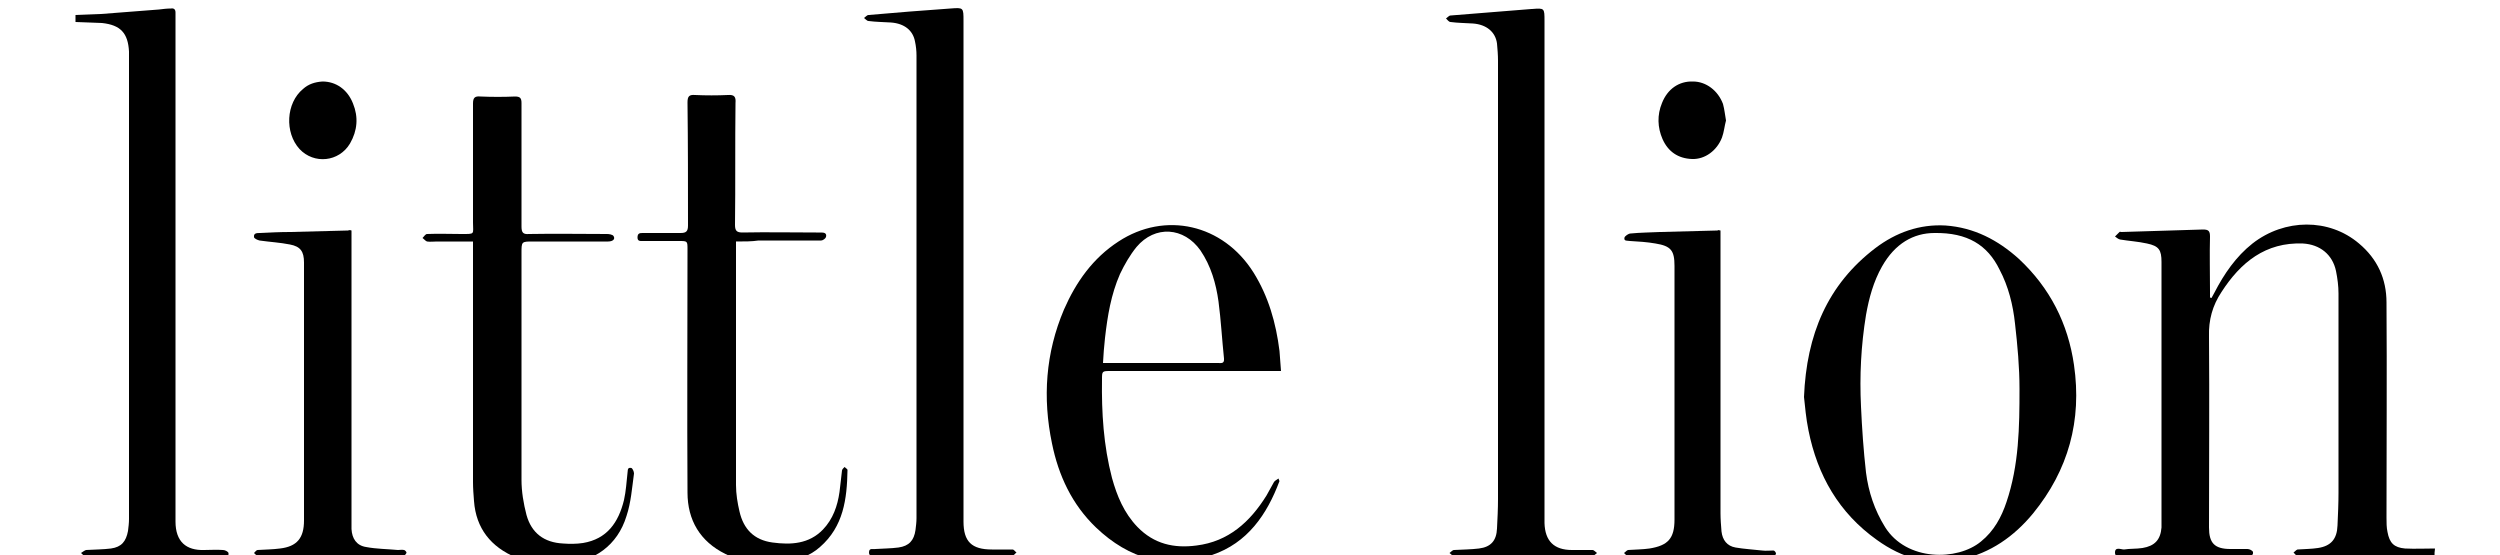
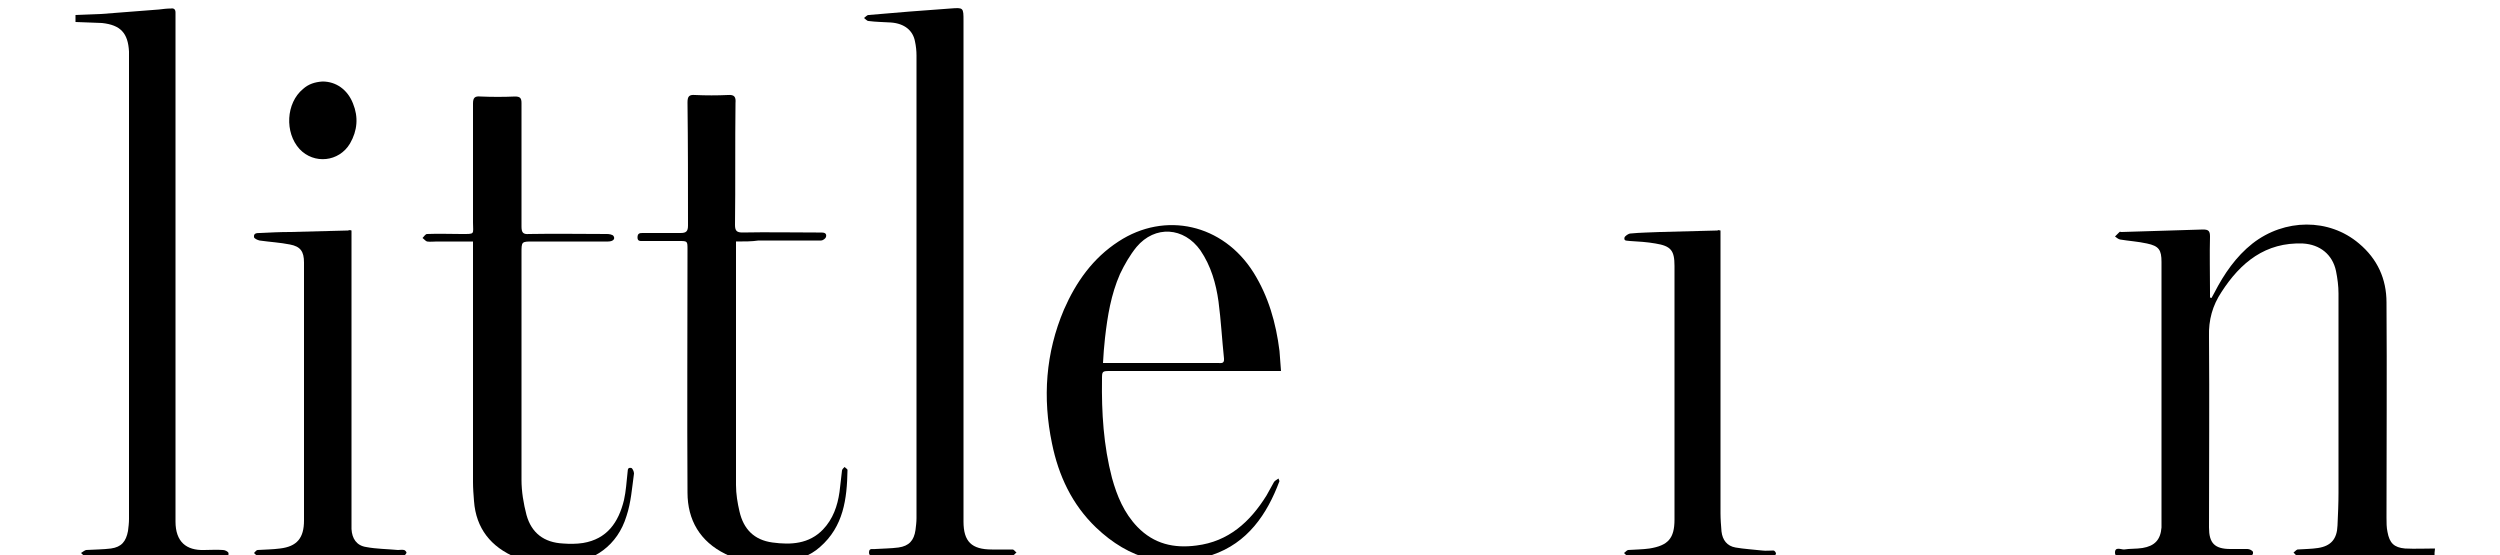
<svg xmlns="http://www.w3.org/2000/svg" version="1.1" id="Layer_1" x="0px" y="0px" viewBox="0 0 500 111" style="enable-background:new 0 0 500 111;" xml:space="preserve">
  <path d="M486.9,111.3c-0.5,0-1.1-0.1-1.6-0.1c-8.3,0-16.5,0-24.8,0c-0.3,0-0.7,0.1-1,0s-0.5-0.4-0.8-0.7c0.3-0.2,0.5-0.5,0.8-0.6  c1.4-0.1,2.8-0.1,4.1-0.3c2.6-0.4,3.8-1.8,3.9-4.5c0.1-2.2,0.2-4.4,0.2-6.6c0-13.3,0-26.5,0-39.8c0-1.5-0.2-3-0.5-4.5  c-0.7-3.3-3.2-5.3-6.6-5.5c-7.5-0.3-12.5,3.8-16.3,9.7c-1.8,2.7-2.6,5.6-2.5,8.9c0.1,12.7,0,25.5,0,38.2c0,3.1,1.1,4.3,4.3,4.3  c1.1,0,2.3,0,3.4,0c0.4,0,1,0.3,1.1,0.6c0.1,0.9-0.6,0.6-1.1,0.7c-0.2,0-0.5,0-0.7,0c-8,0-16,0-23.9,0c-0.6,0-1.9,0.6-1.9-0.6  s1.2-0.6,1.8-0.6c1.2-0.2,2.4-0.1,3.7-0.3c2.4-0.4,3.6-1.6,3.8-4.1c0-0.4,0-0.9,0-1.4c0-17.2,0-34.5,0-51.7c0-2.4-0.5-3.2-2.9-3.7  c-1.8-0.4-3.6-0.5-5.4-0.8c-0.4-0.1-0.7-0.4-1-0.6c0.3-0.3,0.6-0.6,0.9-0.9c0.1-0.1,0.2,0,0.4,0c5.4-0.2,10.9-0.3,16.3-0.5  c1.1,0,1.4,0.3,1.4,1.4c-0.1,3.6,0,7.3,0,10.9c0,0.4,0,0.9,0,1.3c0.1,0,0.2,0.1,0.3,0.1c0.2-0.4,0.4-0.7,0.6-1.1  c1.9-3.7,4.3-7.2,7.6-9.8c6.4-5,15.3-5.1,21.3,0c3.7,3.1,5.5,7.1,5.5,11.8c0.1,14.3,0,28.7,0,43c0,1,0,2,0.2,2.9  c0.4,2.2,1.3,3.1,3.5,3.3c2,0.1,4,0,6,0C486.9,110.3,486.9,110.8,486.9,111.3z" />
  <path d="M15.1,3c1.7-0.1,3.4-0.1,5.1-0.2c3.9-0.3,7.7-0.6,11.6-0.9c0.8-0.1,1.6-0.2,2.4-0.2c0.6-0.1,0.9,0.2,0.9,0.8  c0,0.3,0,0.7,0,1c0,33.6,0,67.2,0,100.8c0,4.1,2.2,5.8,5.7,5.7c1.3,0,2.5-0.1,3.8,0c0.4,0,1,0.3,1.1,0.6c0.1,0.9-0.6,0.7-1.1,0.7  c-7.3,0-14.6,0-21.9,0c-1.8,0-3.7,0-5.5,0c-0.3,0-0.7-0.4-1-0.7c0.3-0.2,0.7-0.5,1-0.6c1.7-0.1,3.4-0.1,5-0.3c2.1-0.3,3-1.4,3.4-3.5  c0.1-0.8,0.2-1.6,0.2-2.4c0-30.8,0-61.7,0-92.5c0-0.3,0-0.7,0-1c-0.2-3.7-1.7-5.3-5.4-5.7c-1.7-0.1-3.5-0.1-5.3-0.2  C15.1,4,15.1,3.5,15.1,3z" />
-   <path d="M360.8,79.4c0.5-12.5,4.7-22.5,14.3-29.8c4.1-3.1,8.8-4.8,14-4.5c5.7,0.4,10.5,2.9,14.7,6.7c6.2,5.8,9.8,12.9,11,21.2  c1.6,11.1-1.1,21-8.2,29.7c-3.8,4.6-8.5,7.9-14.4,9.2c-6.2,1.4-11.8-0.3-16.8-3.9c-7.6-5.4-11.9-12.9-13.7-21.9  C361.2,83.7,361,81.2,360.8,79.4z M386.9,46.6c-4.2,0-7.9,2.1-10.5,6.7c-1.7,3-2.6,6.3-3.2,9.7c-1,6.1-1.3,12.2-1,18.3  c0.2,4.4,0.5,8.8,1,13.2c0.5,3.9,1.7,7.5,3.8,10.9c4.3,6.9,14.5,6.8,19.2,2.9c2.6-2.1,4.1-4.9,5.1-7.9c2.5-7.4,2.6-15,2.6-22.6  c0-4.4-0.4-8.7-0.9-13.1c-0.4-3.7-1.3-7.4-3.1-10.8C397.5,49,393.5,46.5,386.9,46.6z" />
  <path d="M192.7,54.1c0,16.7,0,33.5,0,50.2c0,4,1.6,5.6,5.7,5.6c1.4,0,2.7,0,4.1,0c0.3,0,0.5,0.4,0.8,0.6c-0.3,0.2-0.5,0.6-0.8,0.6  c-2.1,0.1-4.3,0-6.4,0c-6.7,0-13.4,0-20.1,0c-0.3,0-0.6,0-0.9,0c-0.5-0.1-1.3,0.3-1.3-0.6c0-1,0.8-0.6,1.3-0.7  c1.5-0.1,3.1-0.1,4.6-0.3c2.1-0.3,3.1-1.4,3.4-3.5c0.1-0.8,0.2-1.6,0.2-2.4c0-30.8,0-61.7,0-92.5c0-0.9-0.1-1.9-0.3-2.8  c-0.4-2.2-2.1-3.6-4.8-3.8c-1.5-0.1-3-0.1-4.5-0.3c-0.3,0-0.6-0.4-0.9-0.6c0.3-0.2,0.6-0.6,0.9-0.6c5.5-0.5,10.9-0.9,16.4-1.3  c2.6-0.2,2.6-0.2,2.6,2.5C192.7,20.9,192.7,37.5,192.7,54.1z" />
-   <path d="M308.9,53.7c0,16.5,0,33,0,49.5c0,0.5,0,0.9,0,1.4c0.1,3.6,1.9,5.4,5.5,5.4c1.4,0,2.7,0,4.1,0c0.3,0,0.6,0.4,0.9,0.6  c-0.3,0.2-0.6,0.6-1,0.6c-9.2,0-18.4,0-27.6,0c-0.3,0-0.6-0.4-0.9-0.6c0.3-0.2,0.6-0.6,0.9-0.6c1.7-0.1,3.4-0.1,5-0.3  c2.4-0.3,3.5-1.6,3.6-4c0.1-2,0.2-3.9,0.2-5.9c0-29.2,0-58.5,0-87.7c0-1.1-0.1-2.3-0.2-3.4c-0.3-2.3-2.1-3.8-4.8-4  c-1.5-0.1-3-0.1-4.5-0.3c-0.3,0-0.6-0.4-0.9-0.7c0.3-0.2,0.6-0.6,0.9-0.6c5.4-0.4,10.8-0.9,16.2-1.3h0.1c2.5-0.2,2.5-0.2,2.5,2.4  C308.9,20.7,308.9,37.2,308.9,53.7z" />
  <path d="M94.6,48.3c-2.5,0-4.9,0-7.2,0c-0.7,0-1.3,0.1-2,0c-0.3-0.1-0.6-0.5-0.9-0.7c0.3-0.3,0.6-0.8,0.9-0.8c2.3-0.1,4.6,0,6.9,0  c2.8,0,2.3,0.1,2.3-2.3c0-7.9,0-15.9,0-23.8c0-1.2,0.4-1.5,1.5-1.4c2.3,0.1,4.6,0.1,6.9,0c1,0,1.3,0.3,1.3,1.3c0,8.2,0,16.5,0,24.7  c0,1.2,0.3,1.6,1.5,1.5c5.2-0.1,10.4,0,15.6,0c0.4,0,1.1,0.1,1.3,0.4c0.4,0.6-0.1,1.1-1.1,1.1c-5,0-10,0-15,0c-2.3,0-2.3,0-2.3,2.3  c0,15.1,0,30.3,0,45.4c0,2.3,0.4,4.7,1,7c1,3.6,3.5,5.5,7.3,5.7c1.3,0.1,2.7,0.1,4-0.1c4.8-0.8,7.1-4.1,8.2-8.6  c0.4-1.8,0.5-3.6,0.7-5.4c0.1-0.5-0.1-1.2,0.8-1c0.2,0.1,0.5,0.7,0.5,1.1c-0.4,2.9-0.6,5.8-1.5,8.5c-1.8,5.9-6.5,9.2-12.6,9.6  c-3.3,0.2-6.4,0-9.5-1.3c-5-2.1-8-5.8-8.4-11.3c-0.1-1.3-0.2-2.5-0.2-3.8c0-15.4,0-30.8,0-46.2C94.6,49.6,94.6,49.1,94.6,48.3z" />
  <path d="M147.2,48.3c0,0.6,0,0.9,0,1.3c0,15.8,0,31.6,0,47.4c0,1.8,0.3,3.6,0.7,5.3c0.8,3.5,2.9,5.7,6.6,6.2  c3.7,0.5,7.3,0.3,10.1-2.6c2-2.1,2.9-4.7,3.3-7.5c0.2-1.4,0.3-2.8,0.5-4.3c0-0.2,0.3-0.5,0.5-0.7c0.2,0.2,0.6,0.4,0.6,0.6  c-0.1,5.8-0.8,11.3-5.5,15.4c-2,1.8-4.5,2.6-7.1,3c-4.1,0.6-8.1,0.3-11.8-1.6c-5.1-2.5-7.6-6.8-7.6-12.3c-0.1-16.2,0-32.4,0-48.6  c0-1.7,0-1.7-1.7-1.7c-2.4,0-4.8,0-7.2,0c-0.5,0-1.1,0.1-1.1-0.7c0-0.9,0.5-0.9,1.1-0.9c2.5,0,5,0,7.5,0c1.1,0,1.5-0.3,1.5-1.5  c0-8.2,0-16.4-0.1-24.6c0-1.2,0.3-1.6,1.5-1.5c2.2,0.1,4.4,0.1,6.6,0c1.3-0.1,1.6,0.4,1.5,1.6c-0.1,8.1,0,16.3-0.1,24.4  c0,1.2,0.4,1.5,1.5,1.5c4.9-0.1,9.8,0,14.7,0c0.3,0,0.7,0,1,0c0.6,0,1.2,0.1,1,0.9c-0.1,0.3-0.6,0.7-1,0.7c-4.2,0-8.4,0-12.5,0  C150.4,48.3,148.9,48.3,147.2,48.3z" />
  <path d="M256.2,74.2c-0.7,0-1.2,0-1.7,0c-10.8,0-21.5,0-32.3,0c-1.8,0-1.8,0-1.8,1.7c-0.1,6.6,0.3,13.2,2,19.7c1,3.6,2.4,7,5.1,9.8  c3.3,3.4,7.3,4.3,11.8,3.7c6.4-0.8,10.7-4.7,14-10c0.5-0.9,1-1.8,1.5-2.7c0.2-0.3,0.5-0.4,0.9-0.7c0.1,0.4,0.2,0.5,0.2,0.5  c-2.5,6.7-6.4,12.4-13.5,14.8c-8.8,3.1-16.6,0.8-23.2-5.5c-4.8-4.6-7.5-10.4-8.8-16.8c-1.9-9.1-1.3-18.1,2.4-26.8  c2.4-5.5,5.8-10.3,10.9-13.6c9.3-6.1,20.9-3.5,27,6.2c3,4.8,4.5,10.1,5.2,15.7C256,71.5,256.1,72.7,256.2,74.2z M220.6,72.6  c1.3,0,2.4,0,3.5,0c6.5,0,13,0,19.5,0c0.6,0,1.3,0.2,1.2-0.9c-0.4-3.8-0.6-7.6-1.1-11.4c-0.5-3.6-1.5-7.1-3.6-10.2  c-3.3-4.7-9.1-5.1-12.8-0.7c-1.3,1.6-2.4,3.5-3.3,5.4c-1.8,4.1-2.5,8.4-3,12.8C220.8,69.3,220.7,70.9,220.6,72.6z" />
  <path d="M70.3,46.1c0,0.5,0,1,0,1.5c0,18.7,0,37.4,0,56.1c0,0.7,0,1.4,0,2.1c0.1,1.9,1,3.3,2.9,3.6c2.1,0.4,4.3,0.4,6.4,0.6  c0.4,0,0.8-0.1,1.2,0c0.2,0,0.5,0.4,0.5,0.5c0,0.2-0.3,0.5-0.5,0.7c-0.2,0.1-0.5,0-0.7,0c-9.3,0-18.7,0-28,0c-0.2,0-0.5,0.1-0.6,0  c-0.3-0.2-0.5-0.4-0.7-0.6c0.2-0.2,0.5-0.6,0.7-0.6c1.5-0.1,3-0.1,4.5-0.3c3.4-0.4,4.8-2.1,4.8-5.6c0-7.7,0-15.5,0-23.2  c0-9.5,0-18.9,0-28.4c0-2.2-0.7-3.2-2.8-3.6c-2-0.4-4-0.5-6.1-0.8c-0.4-0.1-1.1-0.4-1.1-0.7c-0.1-0.8,0.6-0.8,1.2-0.8  c2-0.1,4-0.2,6-0.2c3.9-0.1,7.8-0.2,11.6-0.3C69.9,46,70,46,70.3,46.1z" />
  <path d="M344.1,46.1c0,0.6,0,1.1,0,1.7c0,18.3,0,36.5,0,54.8c0,1.2,0.1,2.5,0.2,3.7c0.2,1.7,1.1,2.9,2.8,3.2  c1.7,0.3,3.6,0.4,5.3,0.6c0.8,0.1,1.6,0,2.3,0c0.2,0,0.5,0.4,0.5,0.6s-0.3,0.5-0.5,0.6s-0.6,0-0.8,0c-9.2,0-18.4,0-27.6,0  c-0.2,0-0.5,0.1-0.7,0c-0.3-0.2-0.5-0.4-0.8-0.7c0.3-0.2,0.5-0.5,0.8-0.6c1.4-0.1,2.9-0.1,4.3-0.3c3.7-0.6,5-2,5-5.8  c0-3.3,0-6.5,0-9.8c0-13.6,0-27.3,0-40.9c0-3.1-0.7-4-3.8-4.5c-1.7-0.3-3.4-0.4-5.1-0.5c-0.5-0.1-1.3,0.1-1.1-0.7  c0.1-0.3,0.8-0.8,1.2-0.8c2-0.2,3.9-0.2,5.9-0.3c3.8-0.1,7.7-0.2,11.5-0.3C343.6,46,343.7,46,344.1,46.1z" />
  <path d="M64.5,16.3c2.7,0,5,1.6,6.1,4.4c1.1,2.7,0.9,5.4-0.6,8c-2.2,3.7-7.2,4.2-10.1,1.1c-3-3.3-2.7-9.2,0.7-12  C61.7,16.8,63,16.4,64.5,16.3z" />
-   <path d="M345.2,24.1c-0.3,1.1-0.4,2.3-0.8,3.4c-1,2.6-3.4,4.4-6,4.3c-2.8-0.1-4.8-1.5-5.9-4c-1-2.3-1.1-4.8-0.1-7.2  c1.1-2.8,3.4-4.4,6.2-4.3c2.6,0,5,1.8,6,4.5C344.9,21.9,345,23,345.2,24.1z" />
</svg>